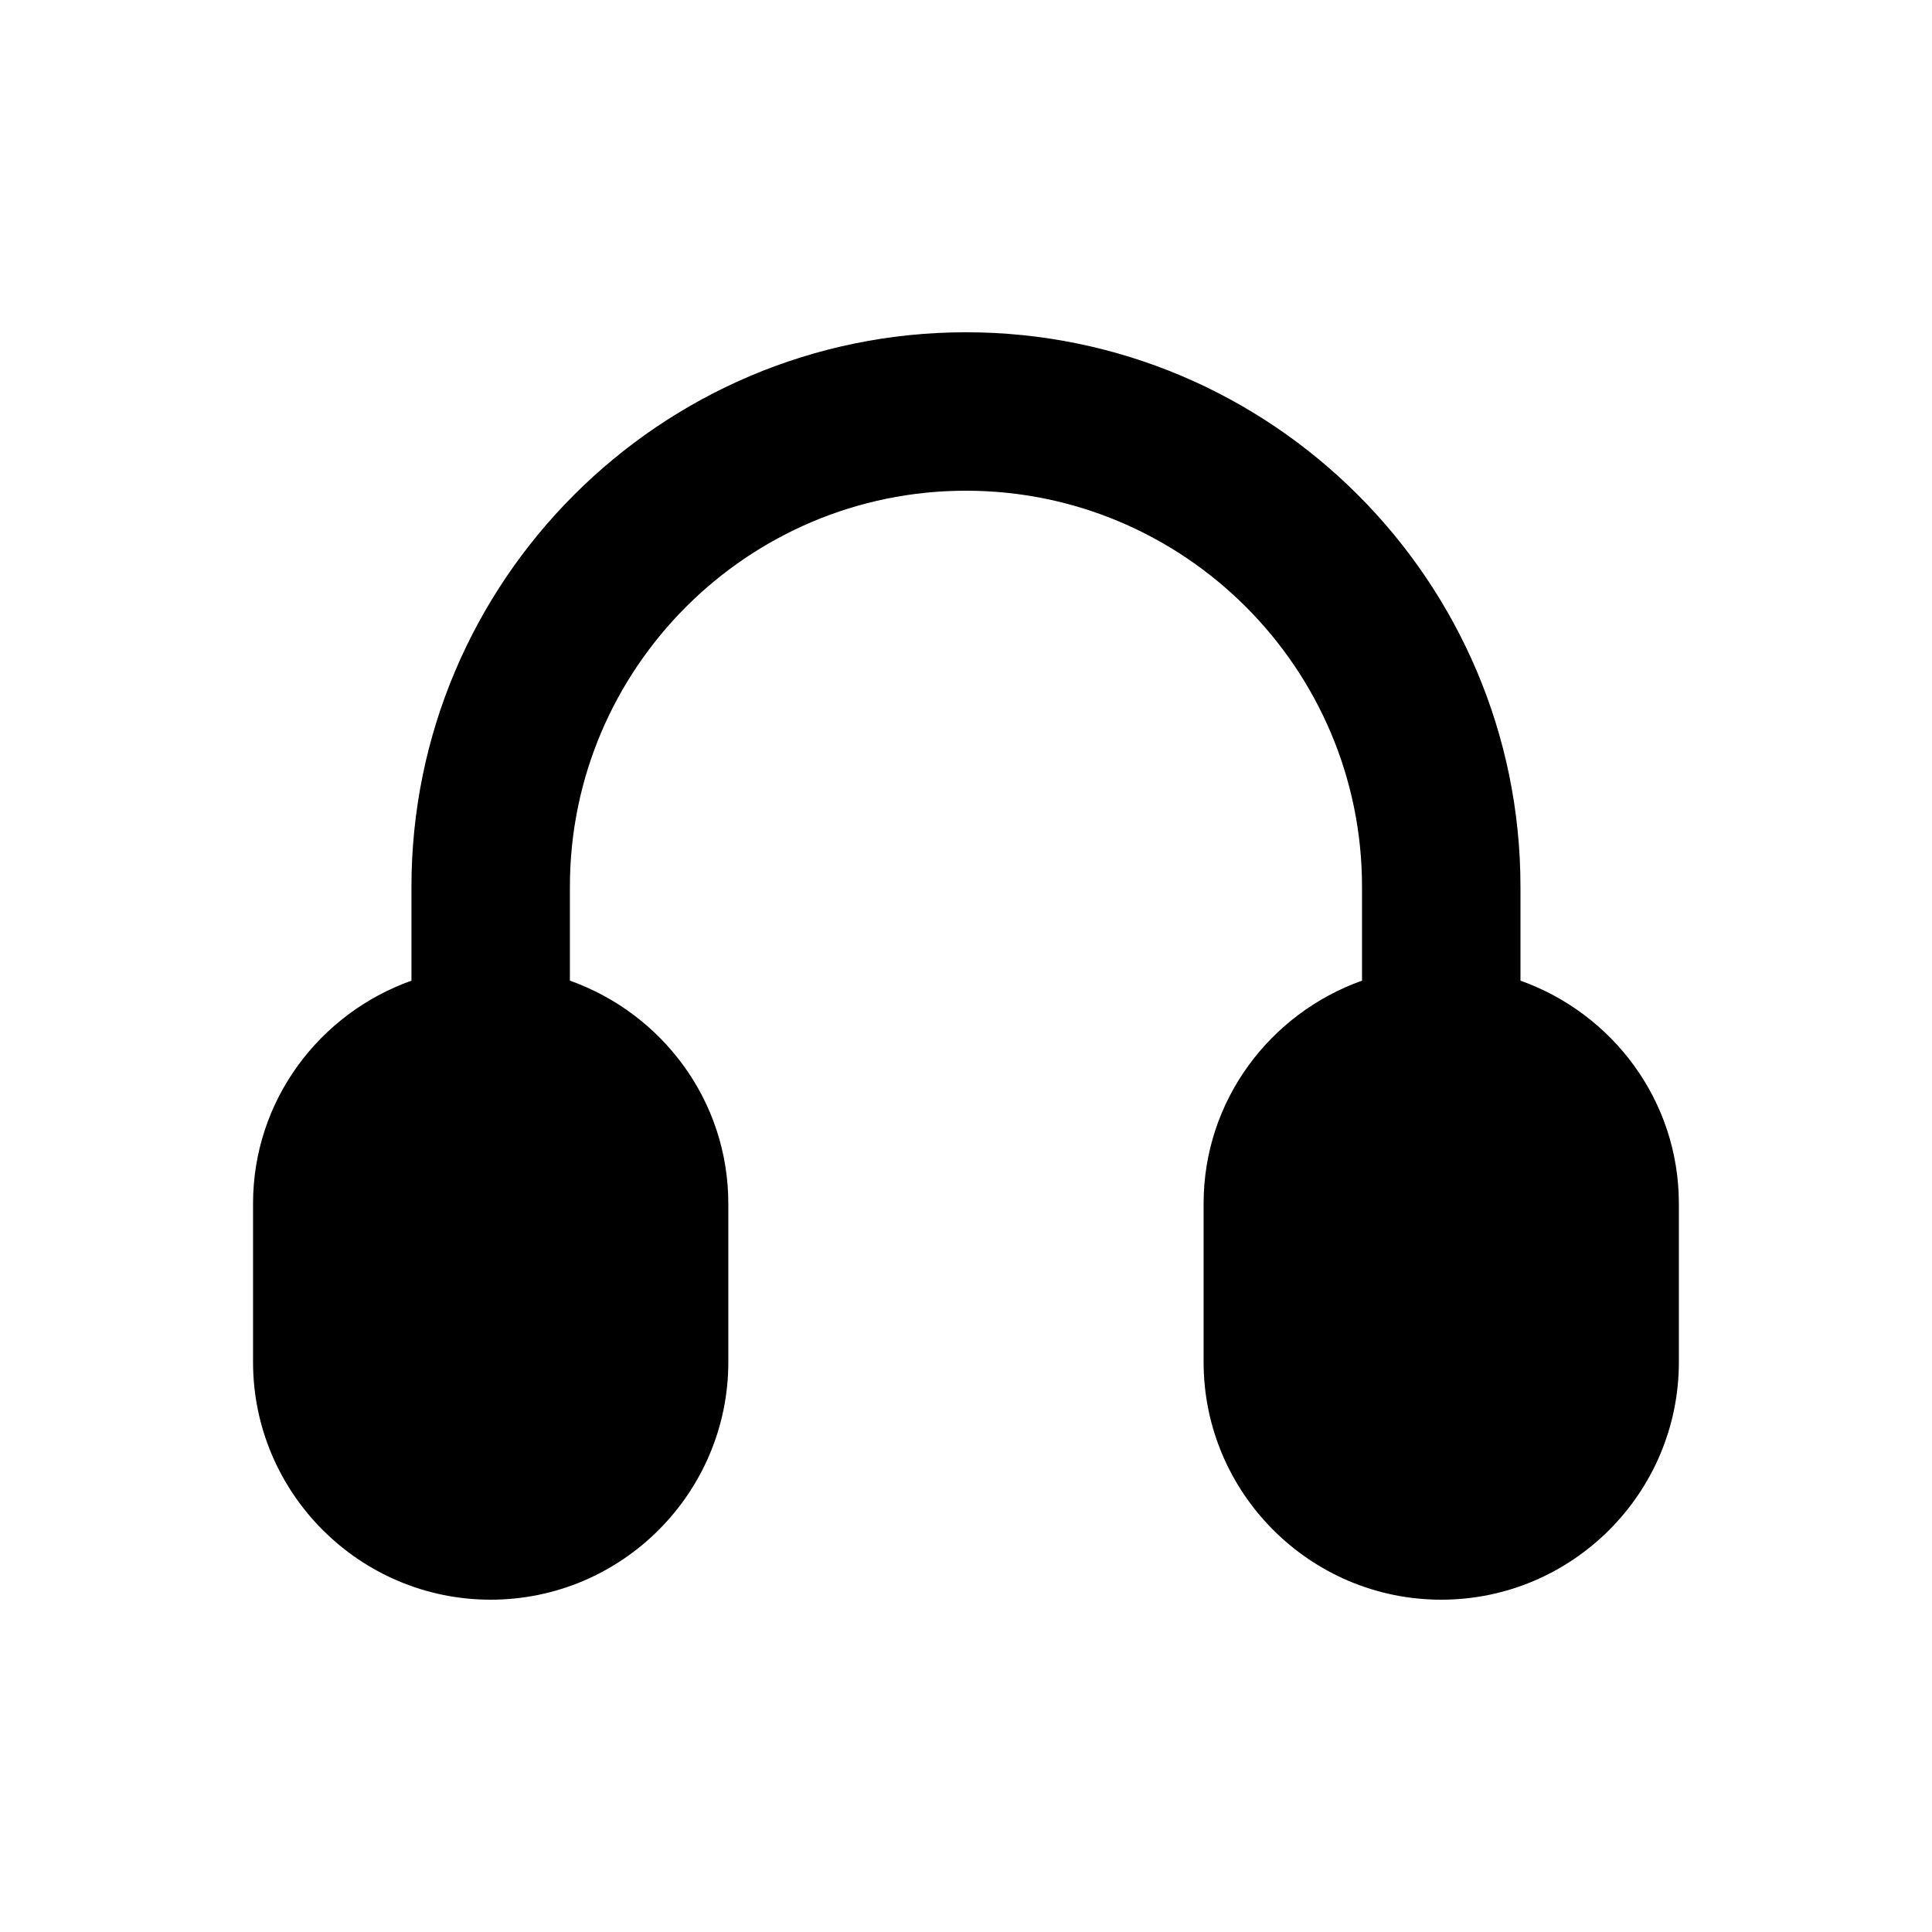
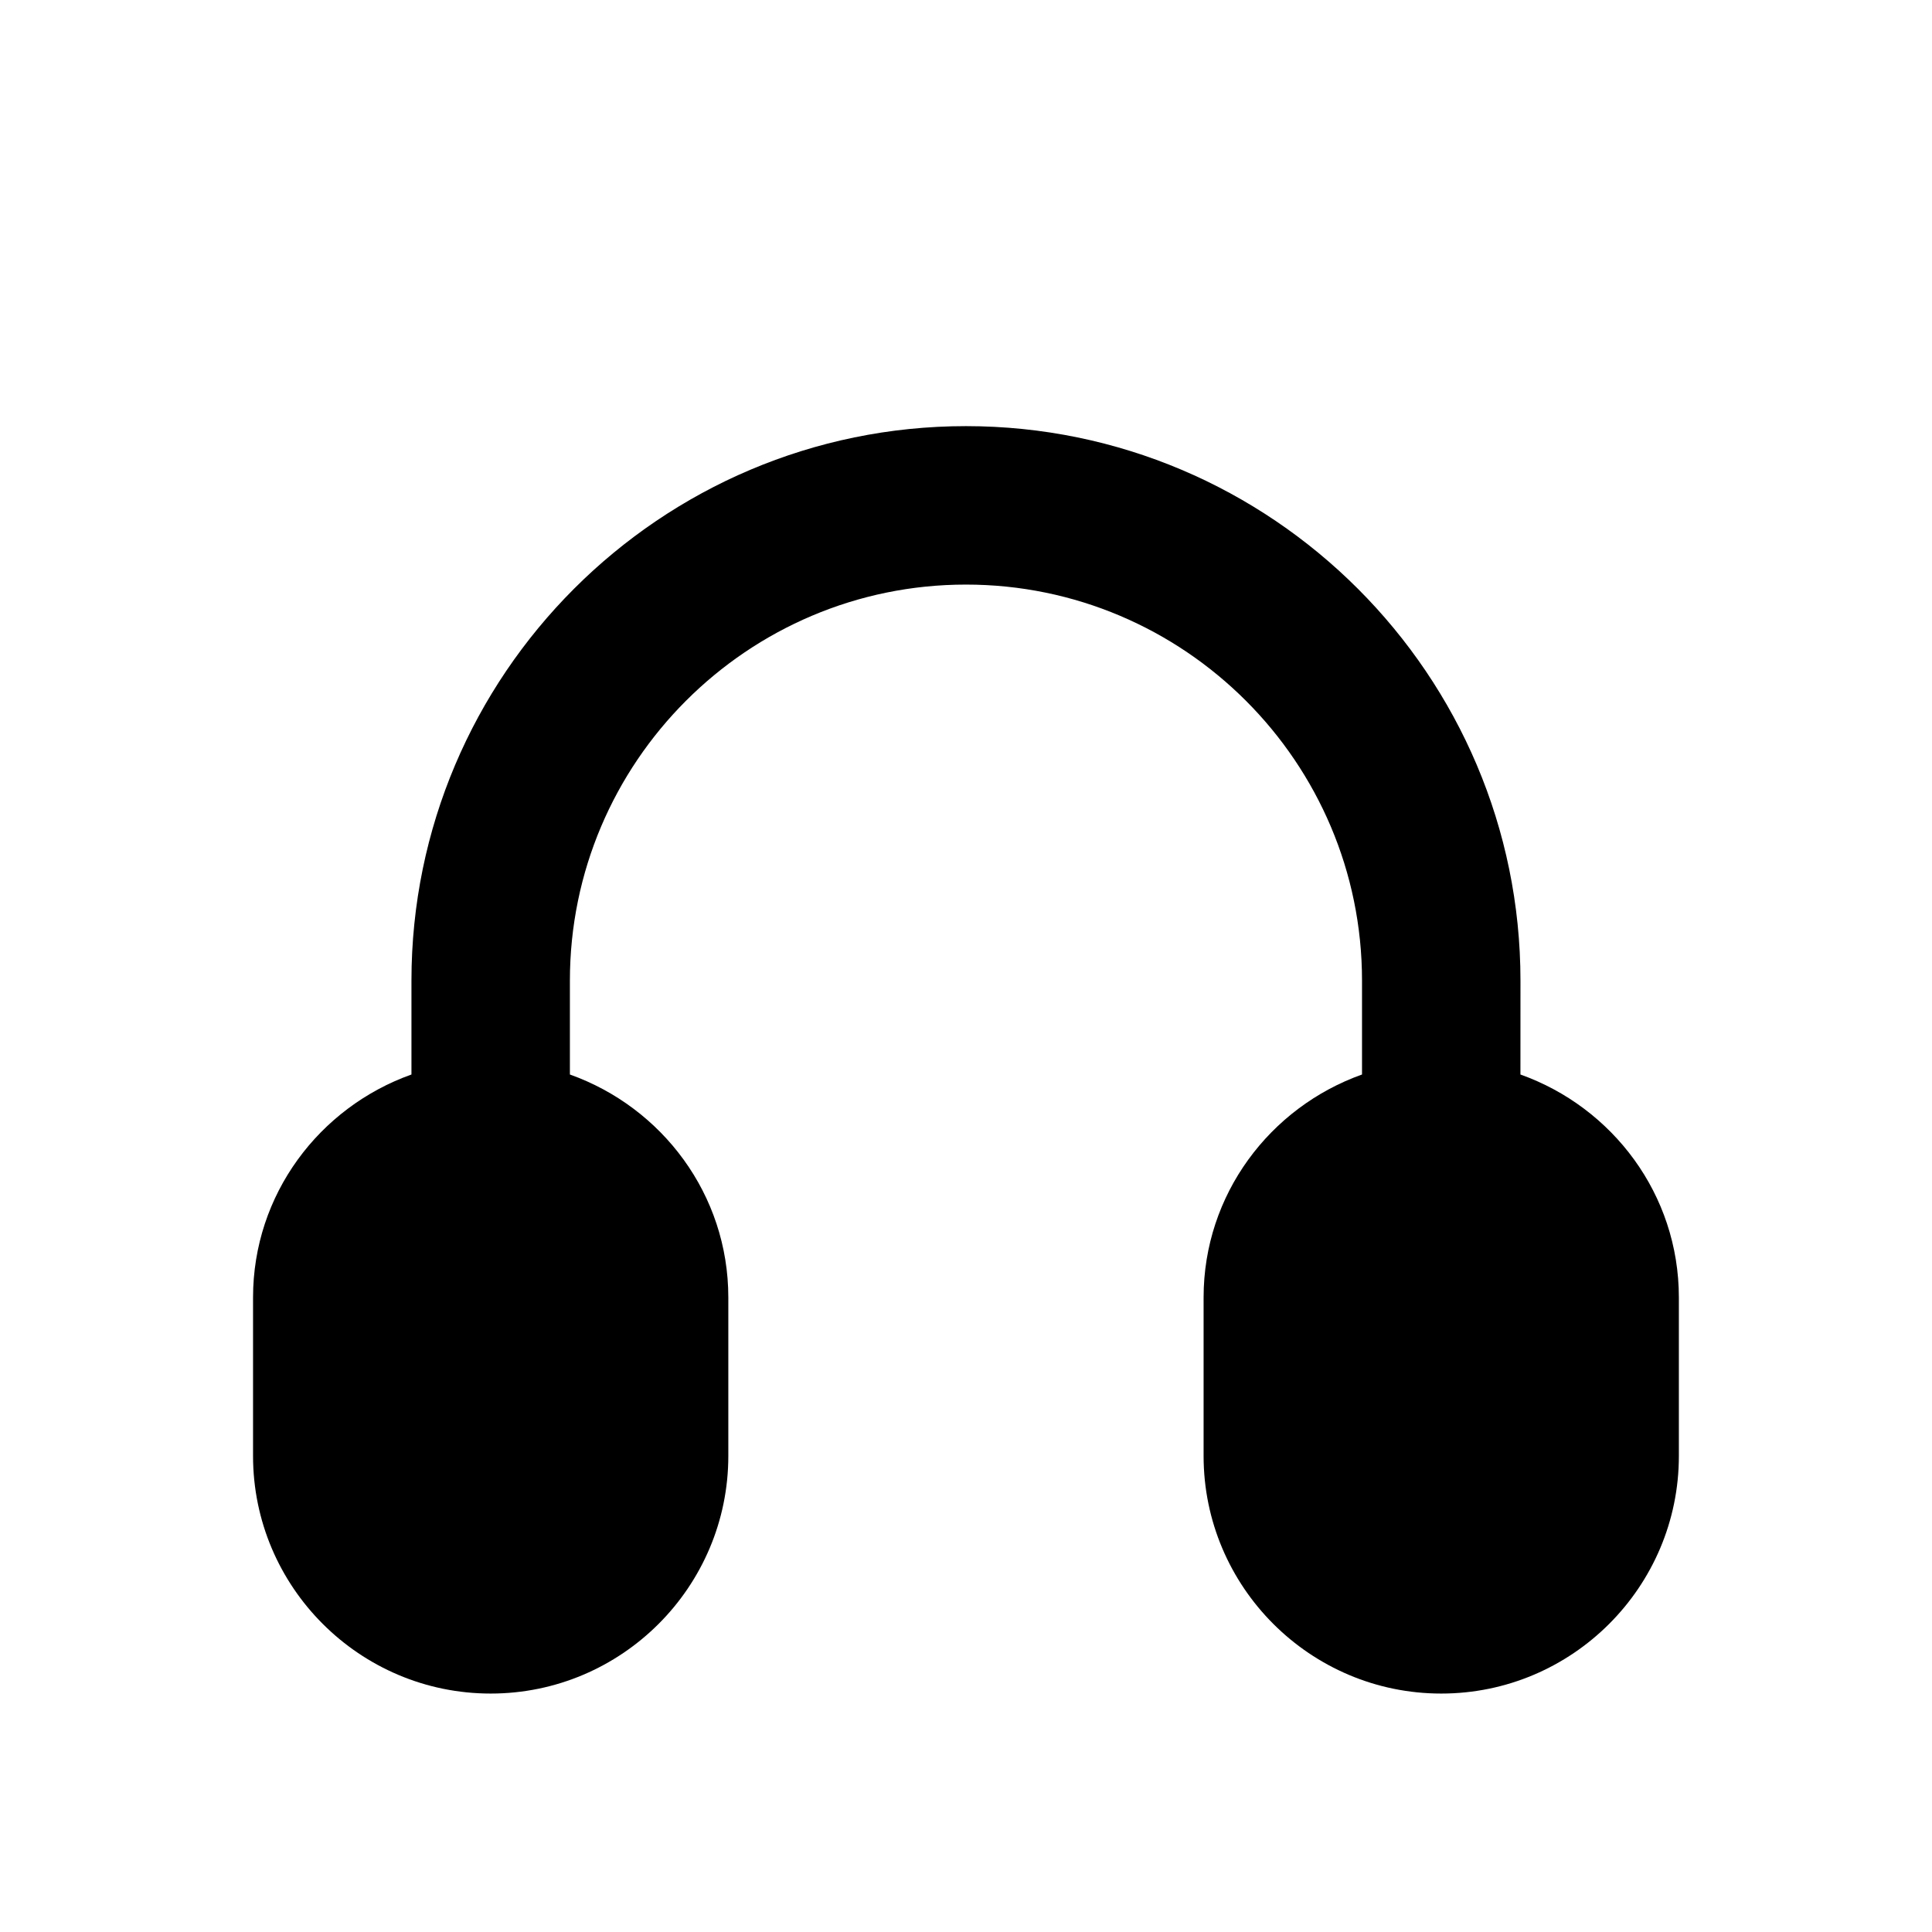
<svg xmlns="http://www.w3.org/2000/svg" fill="#000000" width="800px" height="800px" version="1.1" viewBox="144 144 512 512">
-   <path d="m546.94 403.88v-24.875c0-81.008-65.914-146.95-146.95-146.95s-146.95 65.938-146.95 146.95v24.875c-24.391 8.691-41.98 31.762-41.98 59.094v41.984c0 34.723 28.254 62.977 62.977 62.977s62.977-28.254 62.977-62.977v-41.984c0-27.332-17.59-50.402-41.984-59.094v-24.875c0-57.875 47.086-104.96 104.96-104.96s104.96 47.086 104.96 104.96v24.875c-24.395 8.691-41.984 31.781-41.984 59.094v41.984c0 34.723 28.254 62.977 62.977 62.977s62.977-28.254 62.977-62.977v-41.984c-0.004-27.332-17.594-50.402-41.988-59.094z" />
+   <path d="m546.94 403.88c0-81.008-65.914-146.95-146.95-146.95s-146.95 65.938-146.95 146.95v24.875c-24.391 8.691-41.98 31.762-41.98 59.094v41.984c0 34.723 28.254 62.977 62.977 62.977s62.977-28.254 62.977-62.977v-41.984c0-27.332-17.59-50.402-41.984-59.094v-24.875c0-57.875 47.086-104.96 104.96-104.96s104.96 47.086 104.96 104.96v24.875c-24.395 8.691-41.984 31.781-41.984 59.094v41.984c0 34.723 28.254 62.977 62.977 62.977s62.977-28.254 62.977-62.977v-41.984c-0.004-27.332-17.594-50.402-41.988-59.094z" />
</svg>